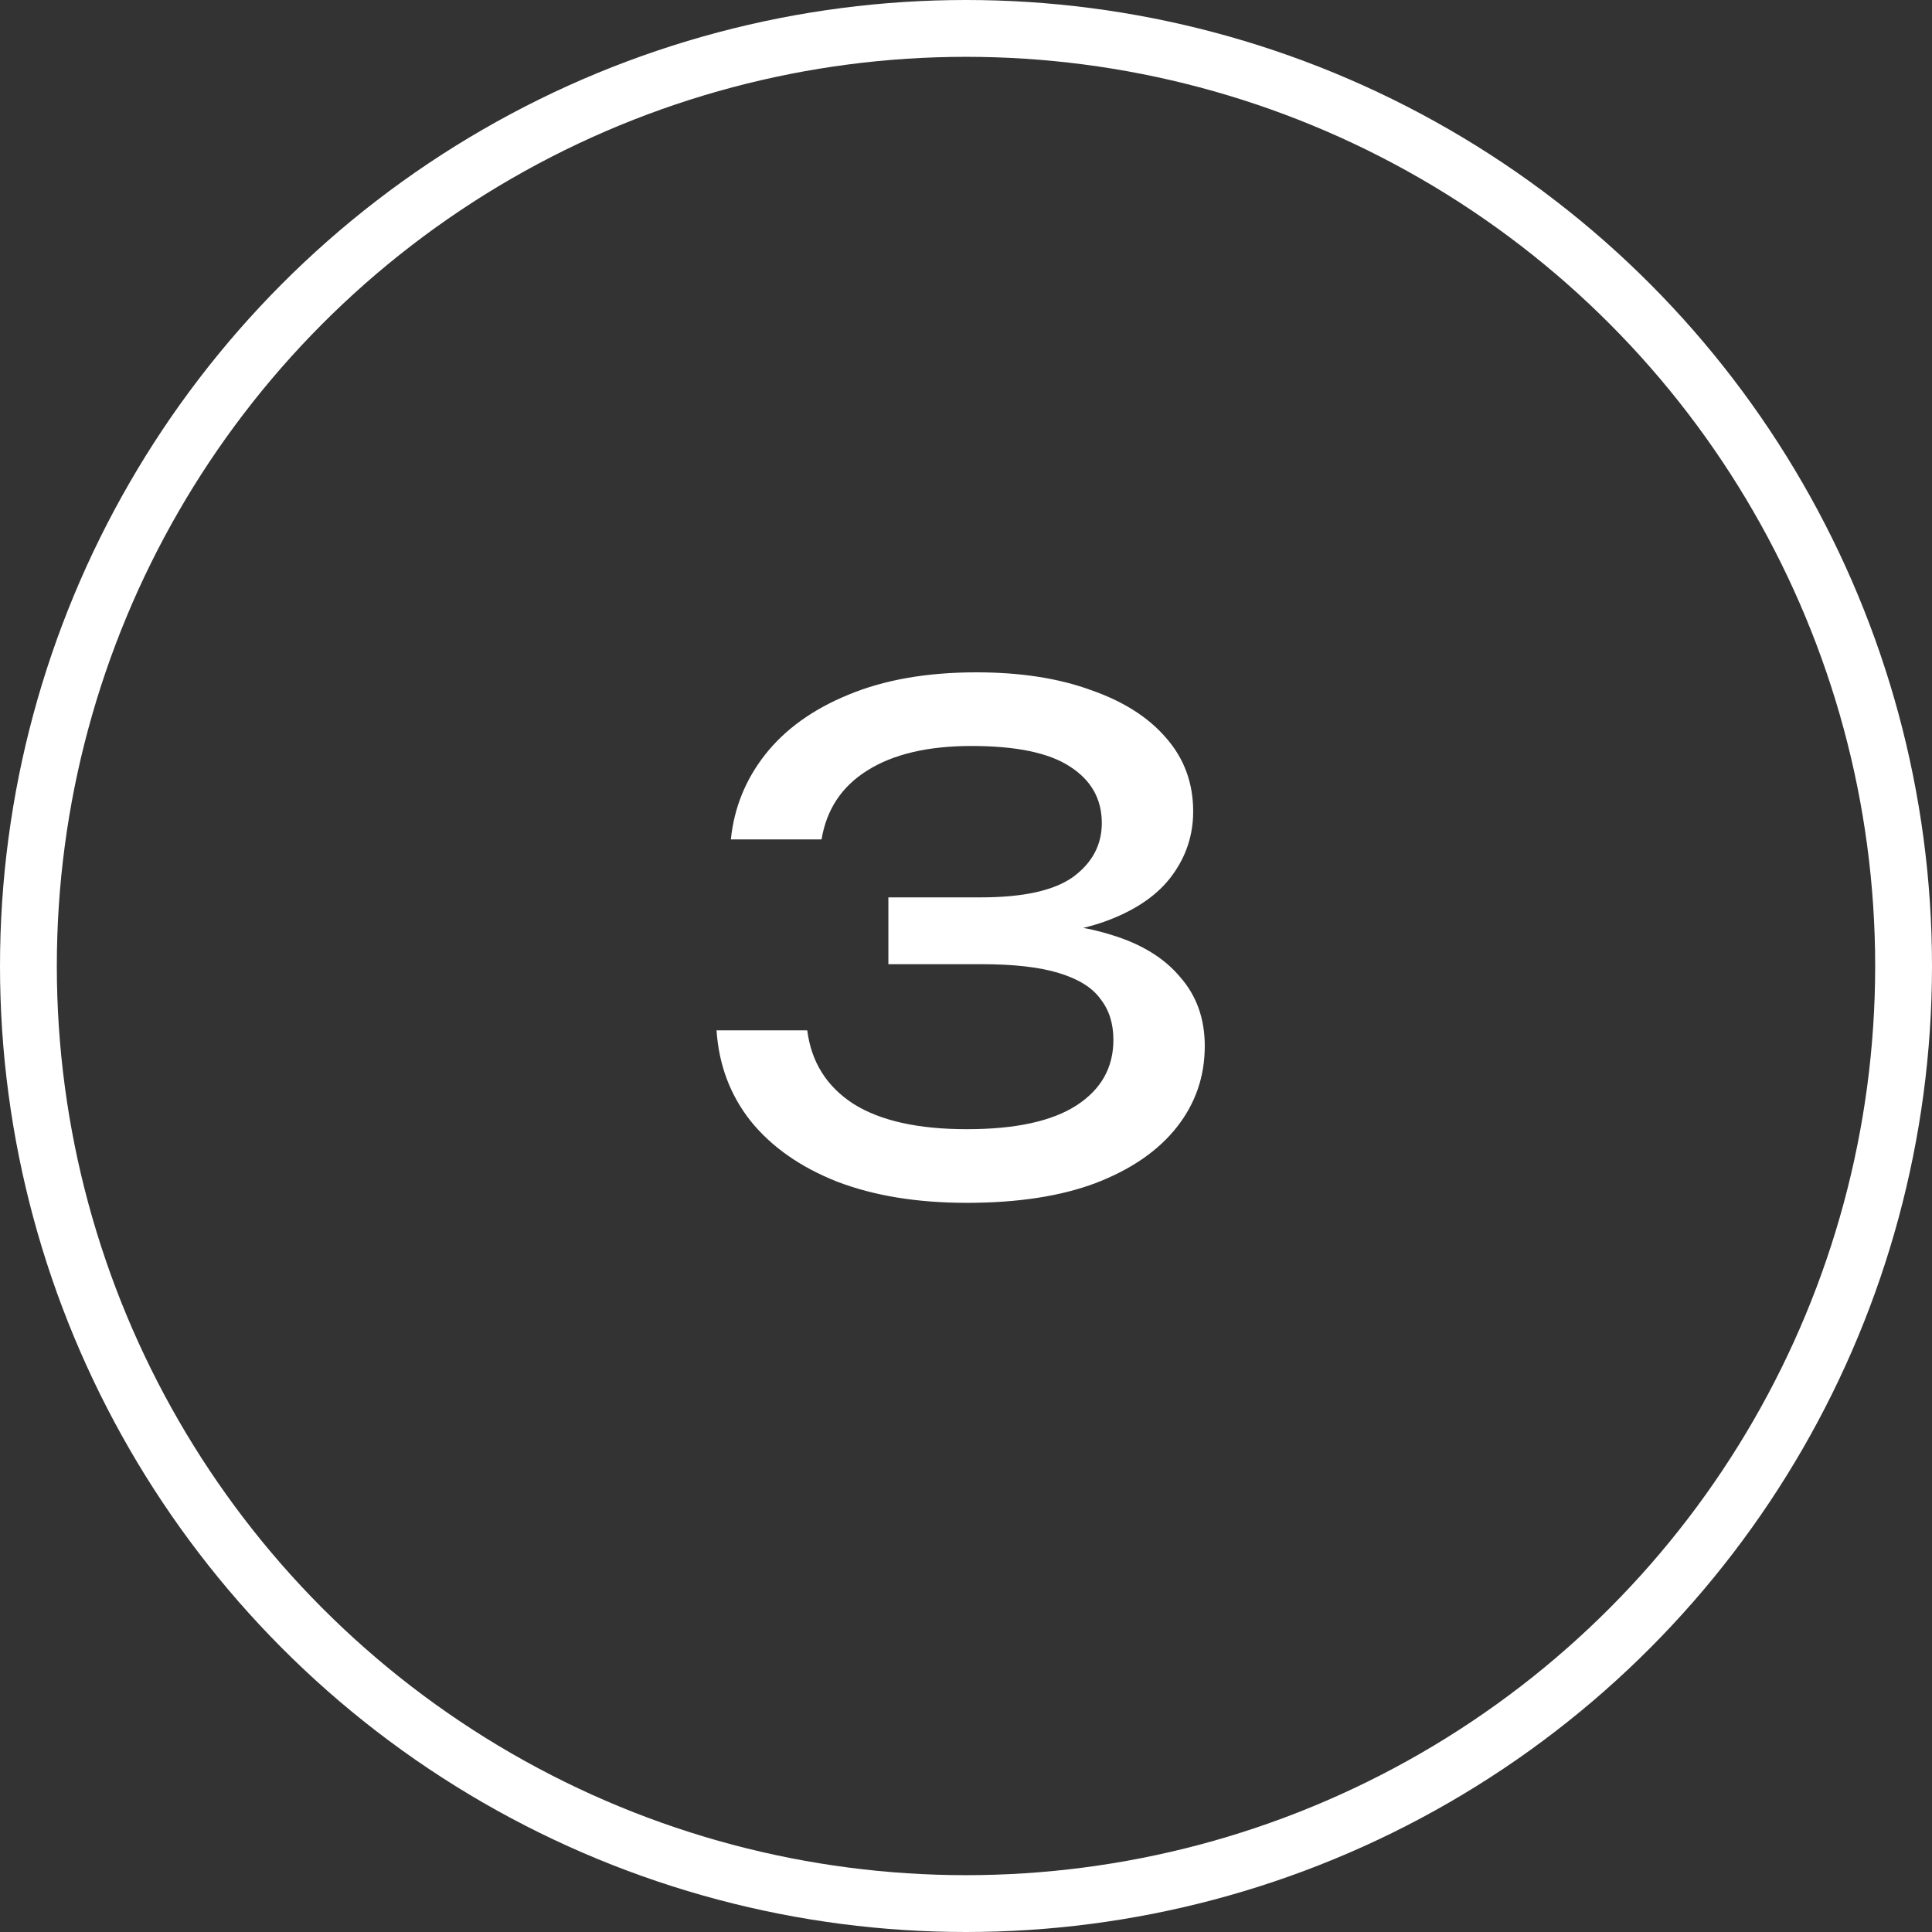
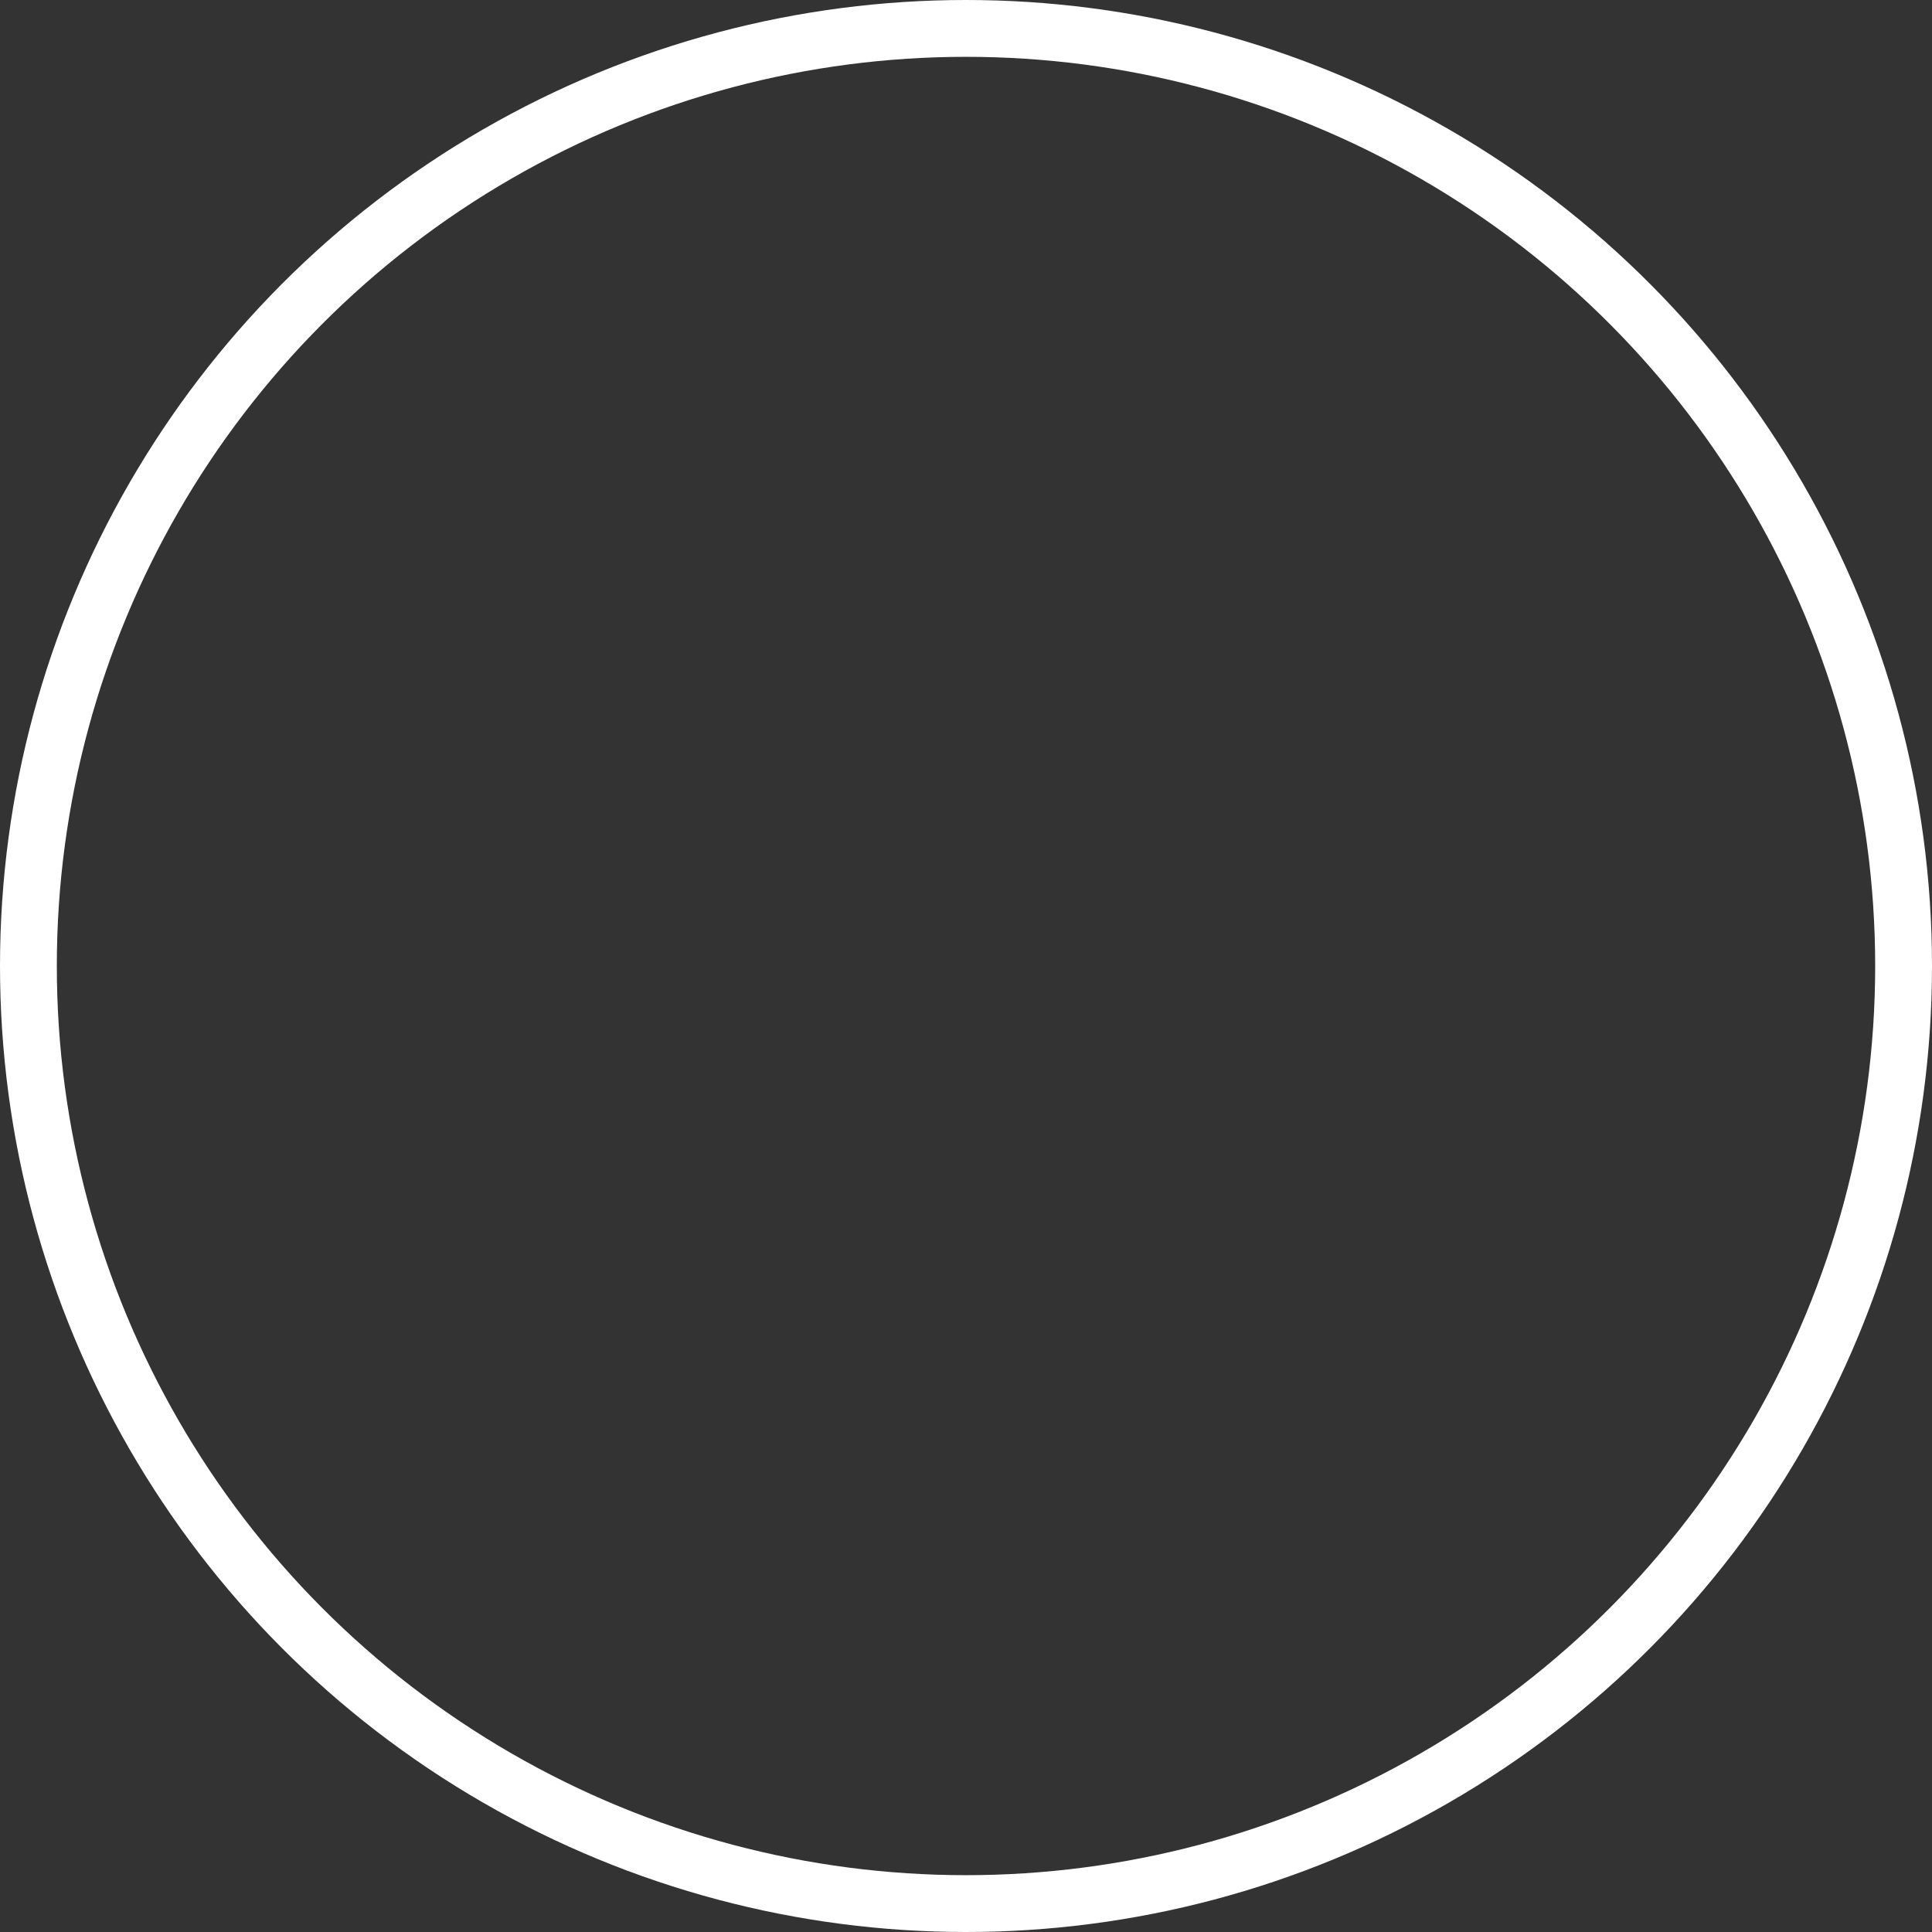
<svg xmlns="http://www.w3.org/2000/svg" width="34" height="34" viewBox="0 0 34 34" fill="none">
  <rect x="0" y="0" width="34" height="34" fill="#333333" stroke="none" />
  <circle cx="17" cy="17" r="16.5" stroke="white" />
-   <path d="M12.862 14.772C12.918 14.22 13.118 13.724 13.462 13.284C13.814 12.836 14.302 12.484 14.926 12.228C15.558 11.964 16.31 11.832 17.182 11.832C17.958 11.832 18.63 11.936 19.198 12.144C19.774 12.344 20.218 12.628 20.53 12.996C20.842 13.356 20.998 13.784 20.998 14.28C20.998 14.696 20.874 15.072 20.626 15.408C20.386 15.736 20.018 15.996 19.522 16.188C19.026 16.38 18.406 16.476 17.662 16.476V16.248C18.398 16.216 19.03 16.284 19.558 16.452C20.086 16.612 20.49 16.86 20.77 17.196C21.058 17.524 21.202 17.928 21.202 18.408C21.202 18.944 21.038 19.42 20.71 19.836C20.382 20.252 19.906 20.58 19.282 20.82C18.666 21.052 17.91 21.168 17.014 21.168C16.142 21.168 15.382 21.044 14.734 20.796C14.086 20.54 13.578 20.184 13.21 19.728C12.85 19.272 12.65 18.74 12.61 18.132H14.206C14.278 18.692 14.55 19.124 15.022 19.428C15.494 19.724 16.158 19.872 17.014 19.872C17.87 19.872 18.514 19.732 18.946 19.452C19.378 19.172 19.594 18.788 19.594 18.3C19.594 18.012 19.518 17.772 19.366 17.58C19.222 17.38 18.978 17.228 18.634 17.124C18.298 17.02 17.842 16.968 17.266 16.968H15.634V15.792H17.266C18.01 15.792 18.55 15.672 18.886 15.432C19.222 15.184 19.39 14.868 19.39 14.484C19.39 14.06 19.202 13.728 18.826 13.488C18.458 13.248 17.882 13.128 17.098 13.128C16.33 13.128 15.718 13.272 15.262 13.56C14.814 13.84 14.546 14.244 14.458 14.772H12.862Z" fill="white" />
</svg>